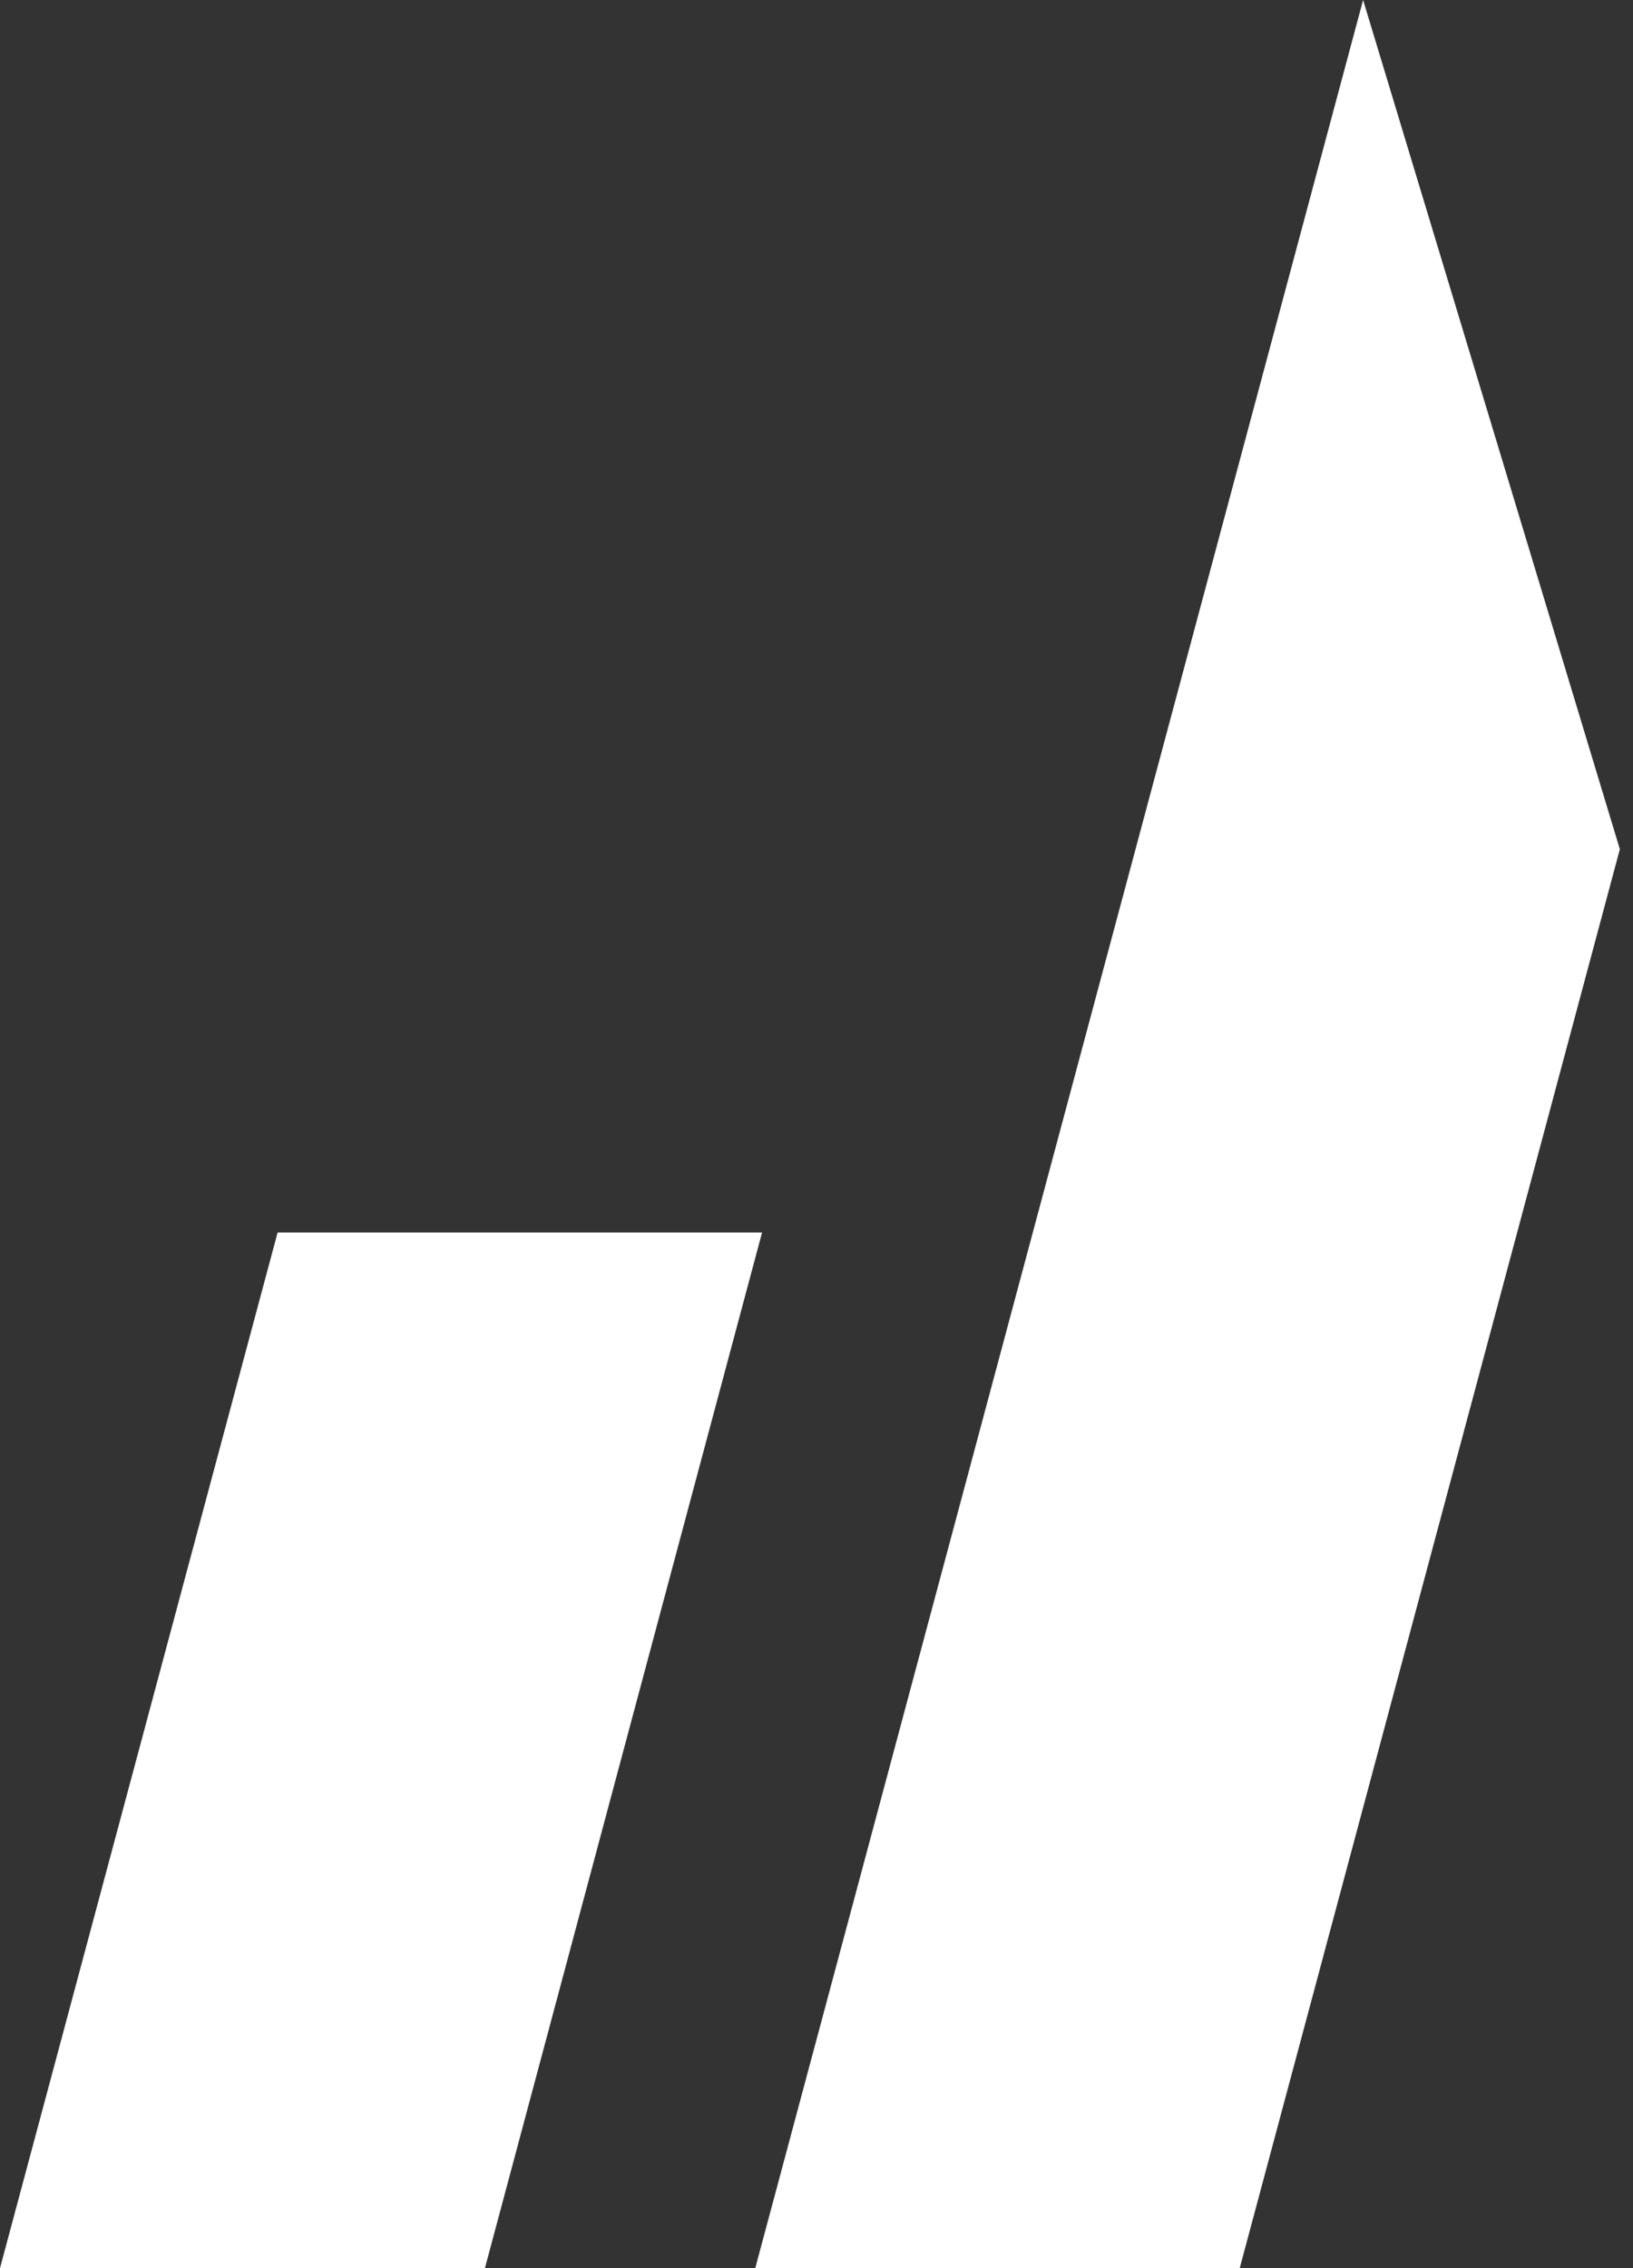
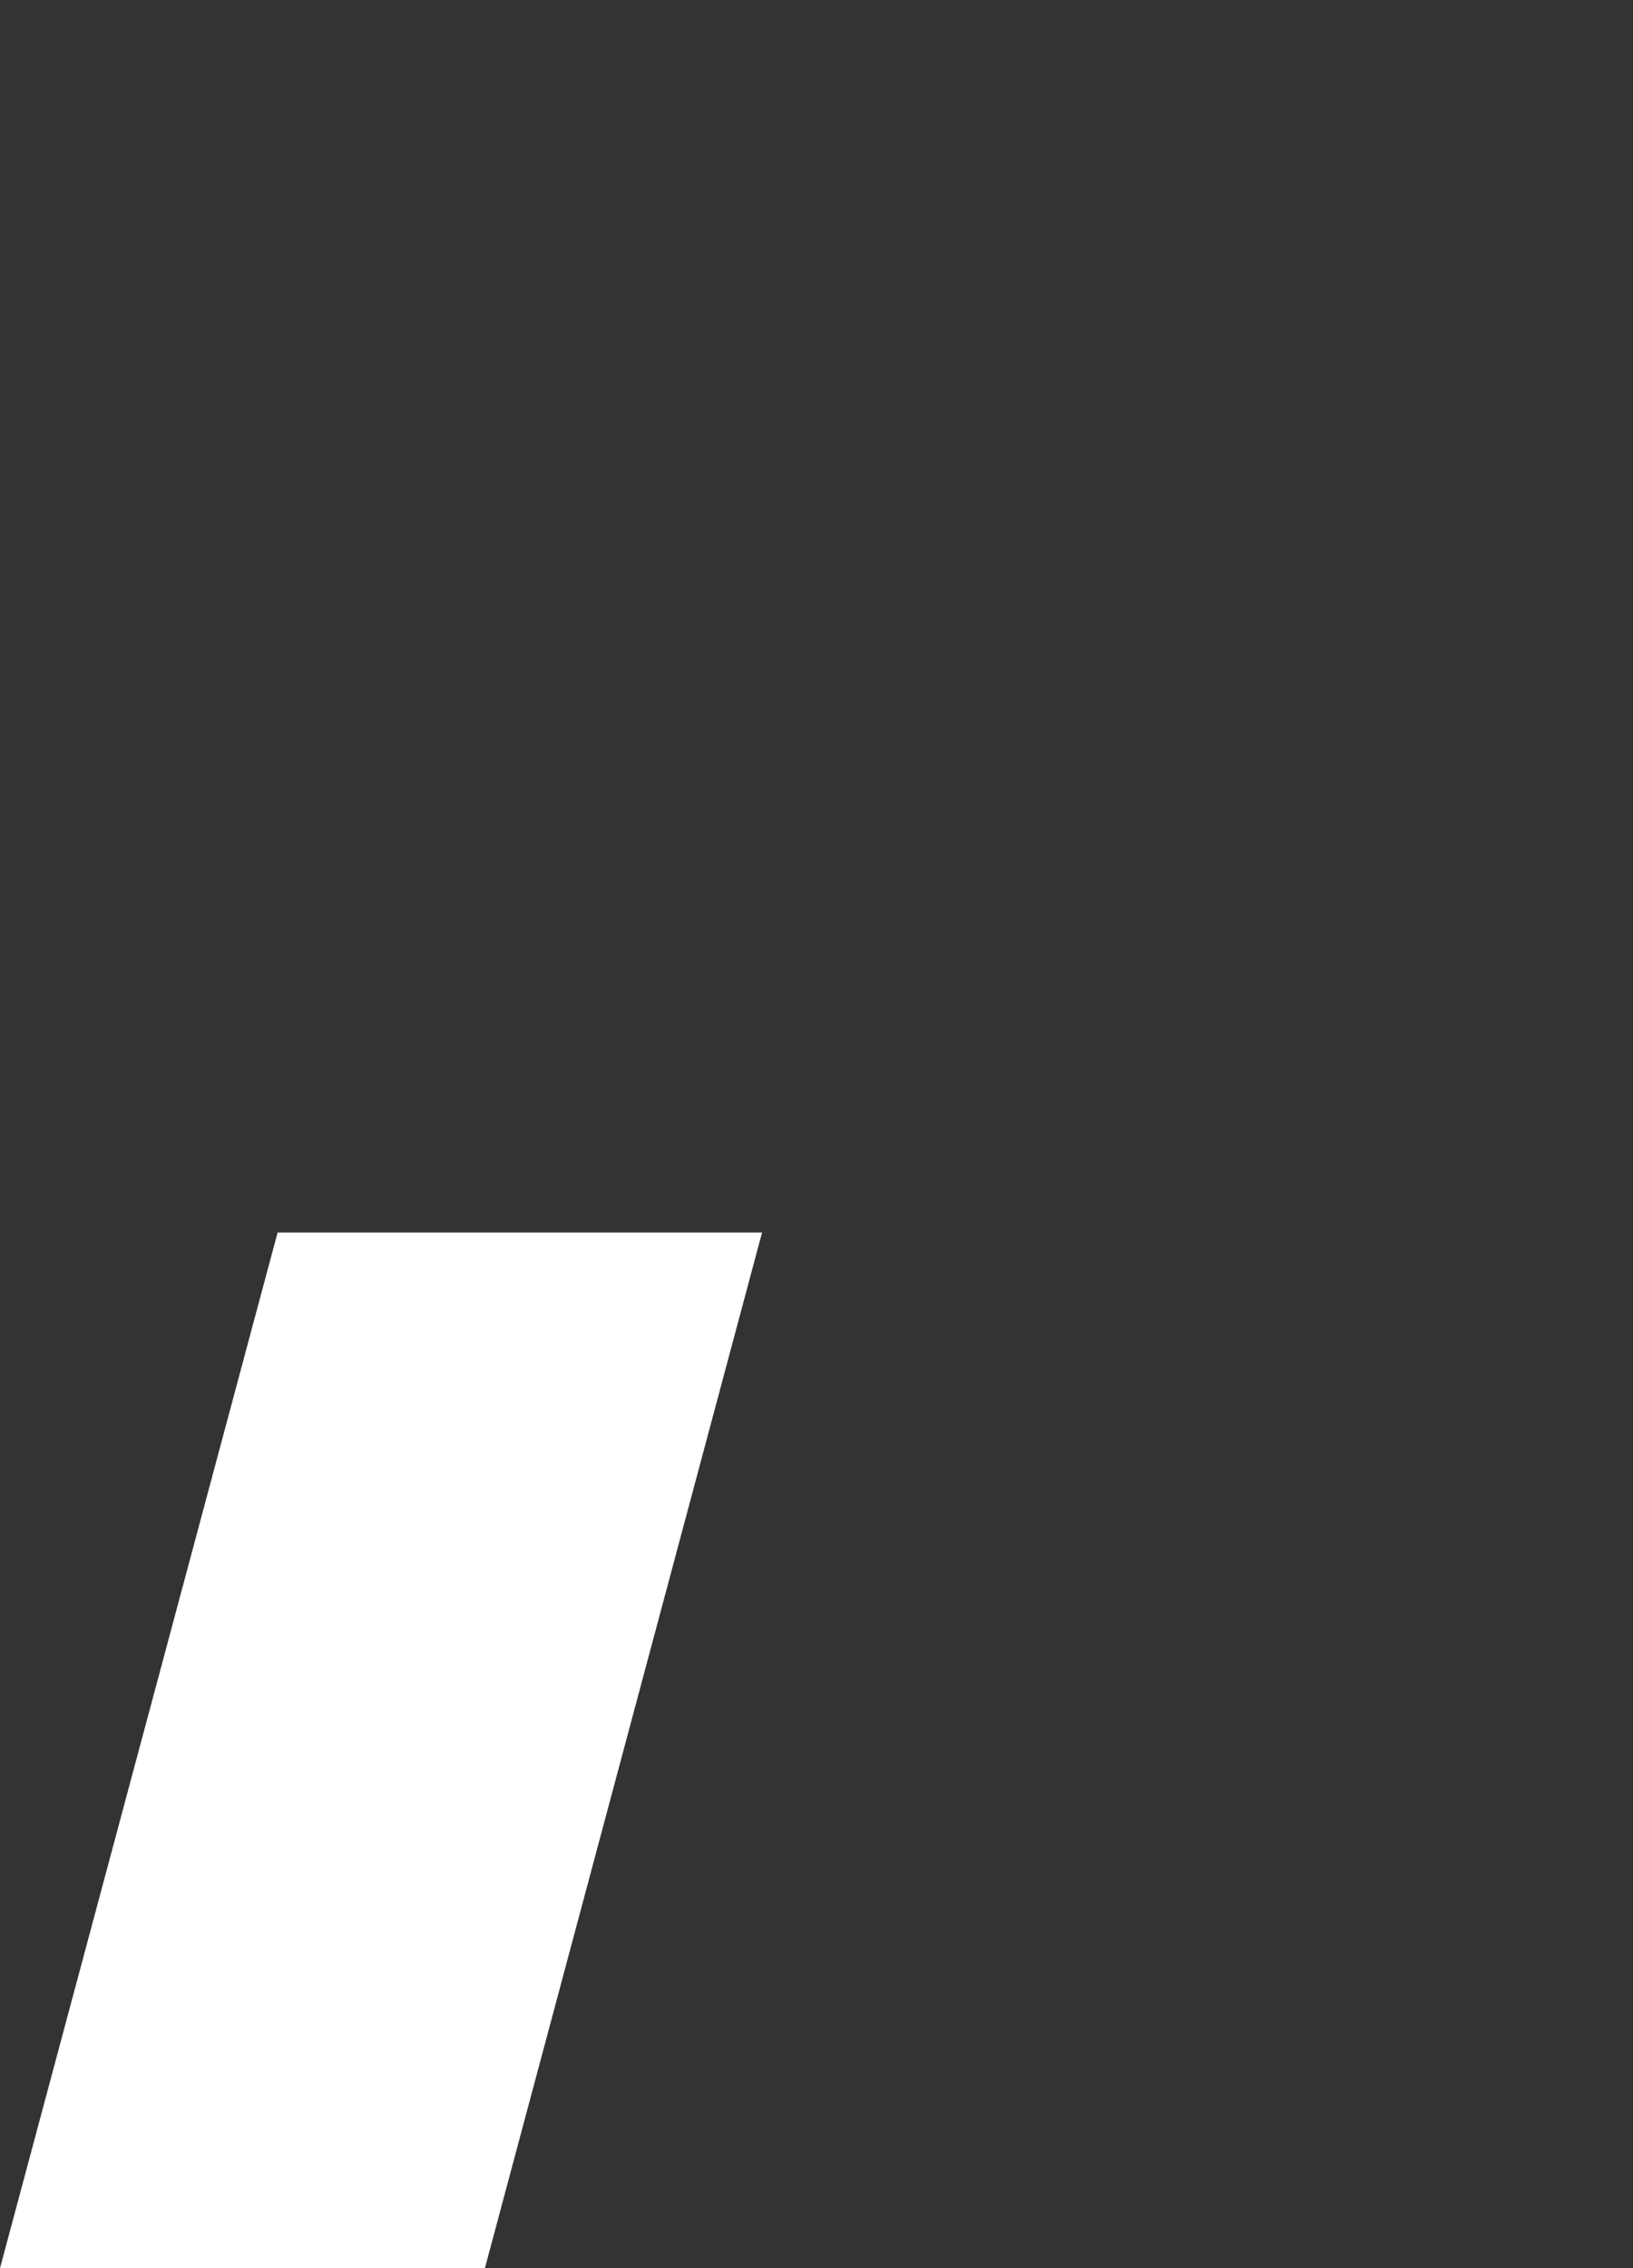
<svg xmlns="http://www.w3.org/2000/svg" width="36" height="50" viewBox="0 0 36 50" fill="none">
  <rect x="0" y="0" width="36" height="50" fill="#333333" stroke="none" />
  <g clip-path="url(#clip0_106_3217)">
-     <path d="M27.33 50L35.71 18.72L30.05 0L16.65 50H27.33Z" fill="white" />
    <path d="M0 50H10.69L16.8 27.17H6.12L0 50Z" fill="white" />
  </g>
  <defs>
    <clipPath id="clip0_106_3217">
      <rect width="35.71" height="50" fill="white" />
    </clipPath>
  </defs>
</svg>